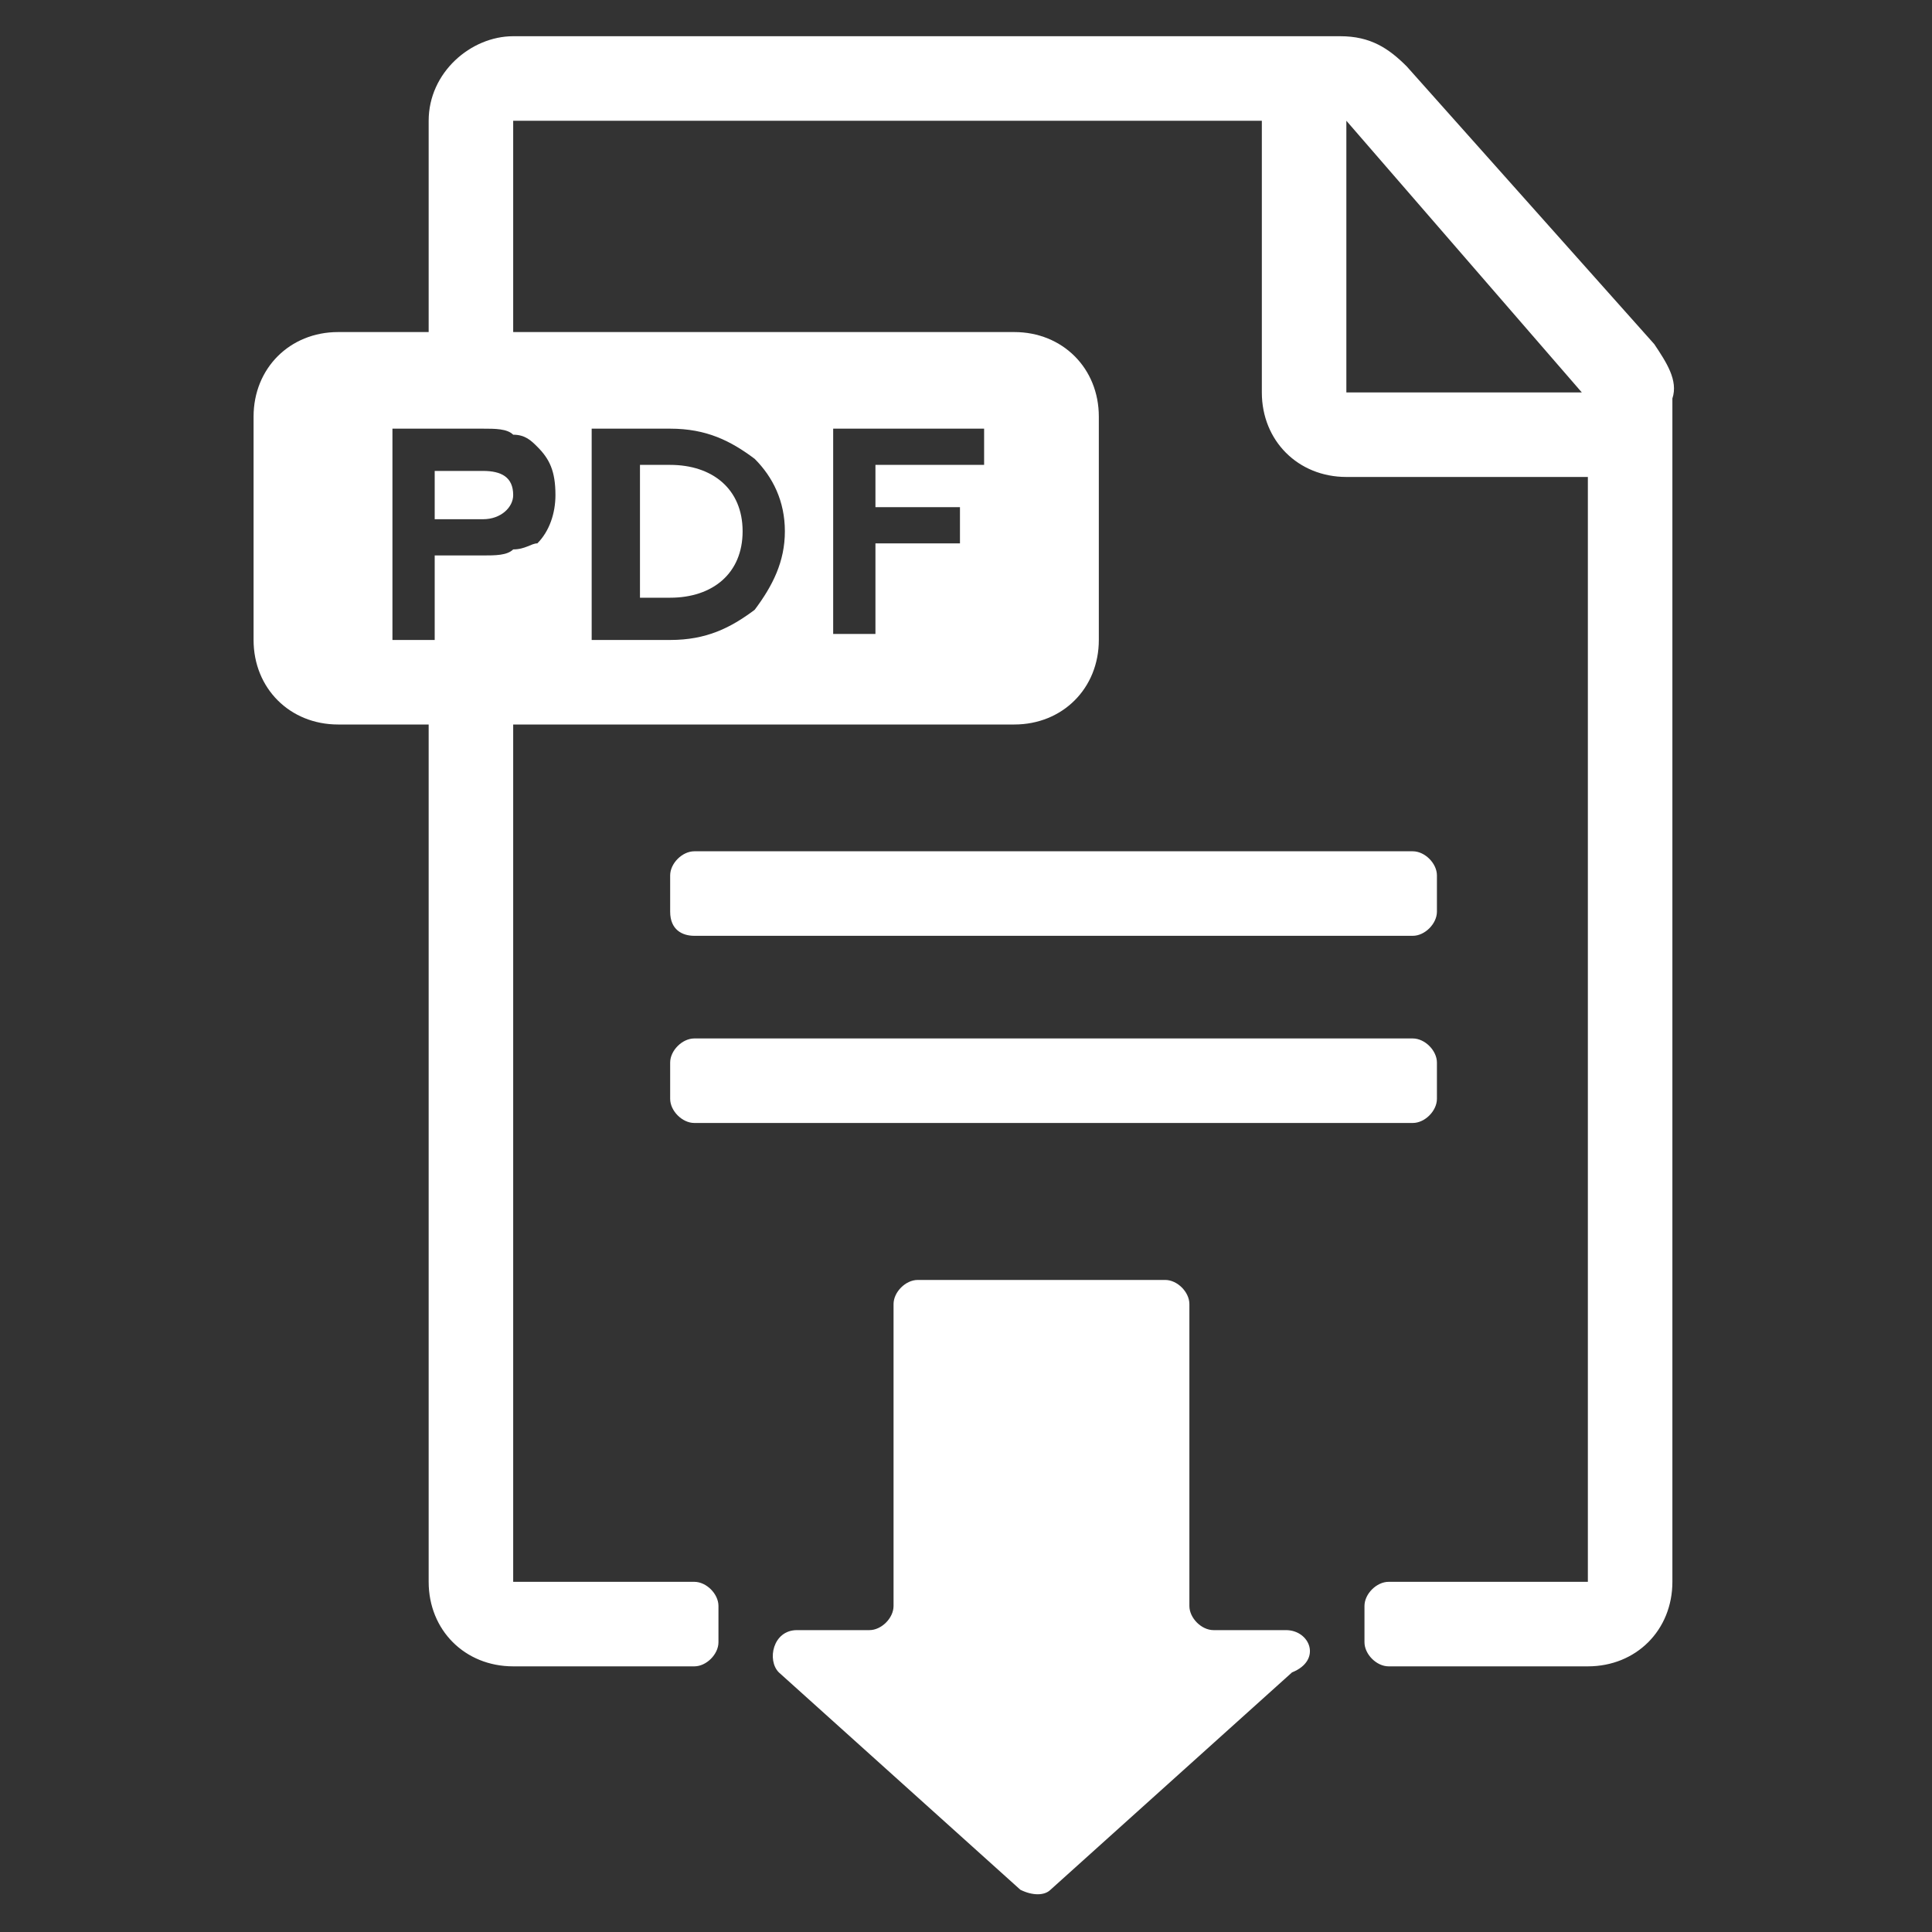
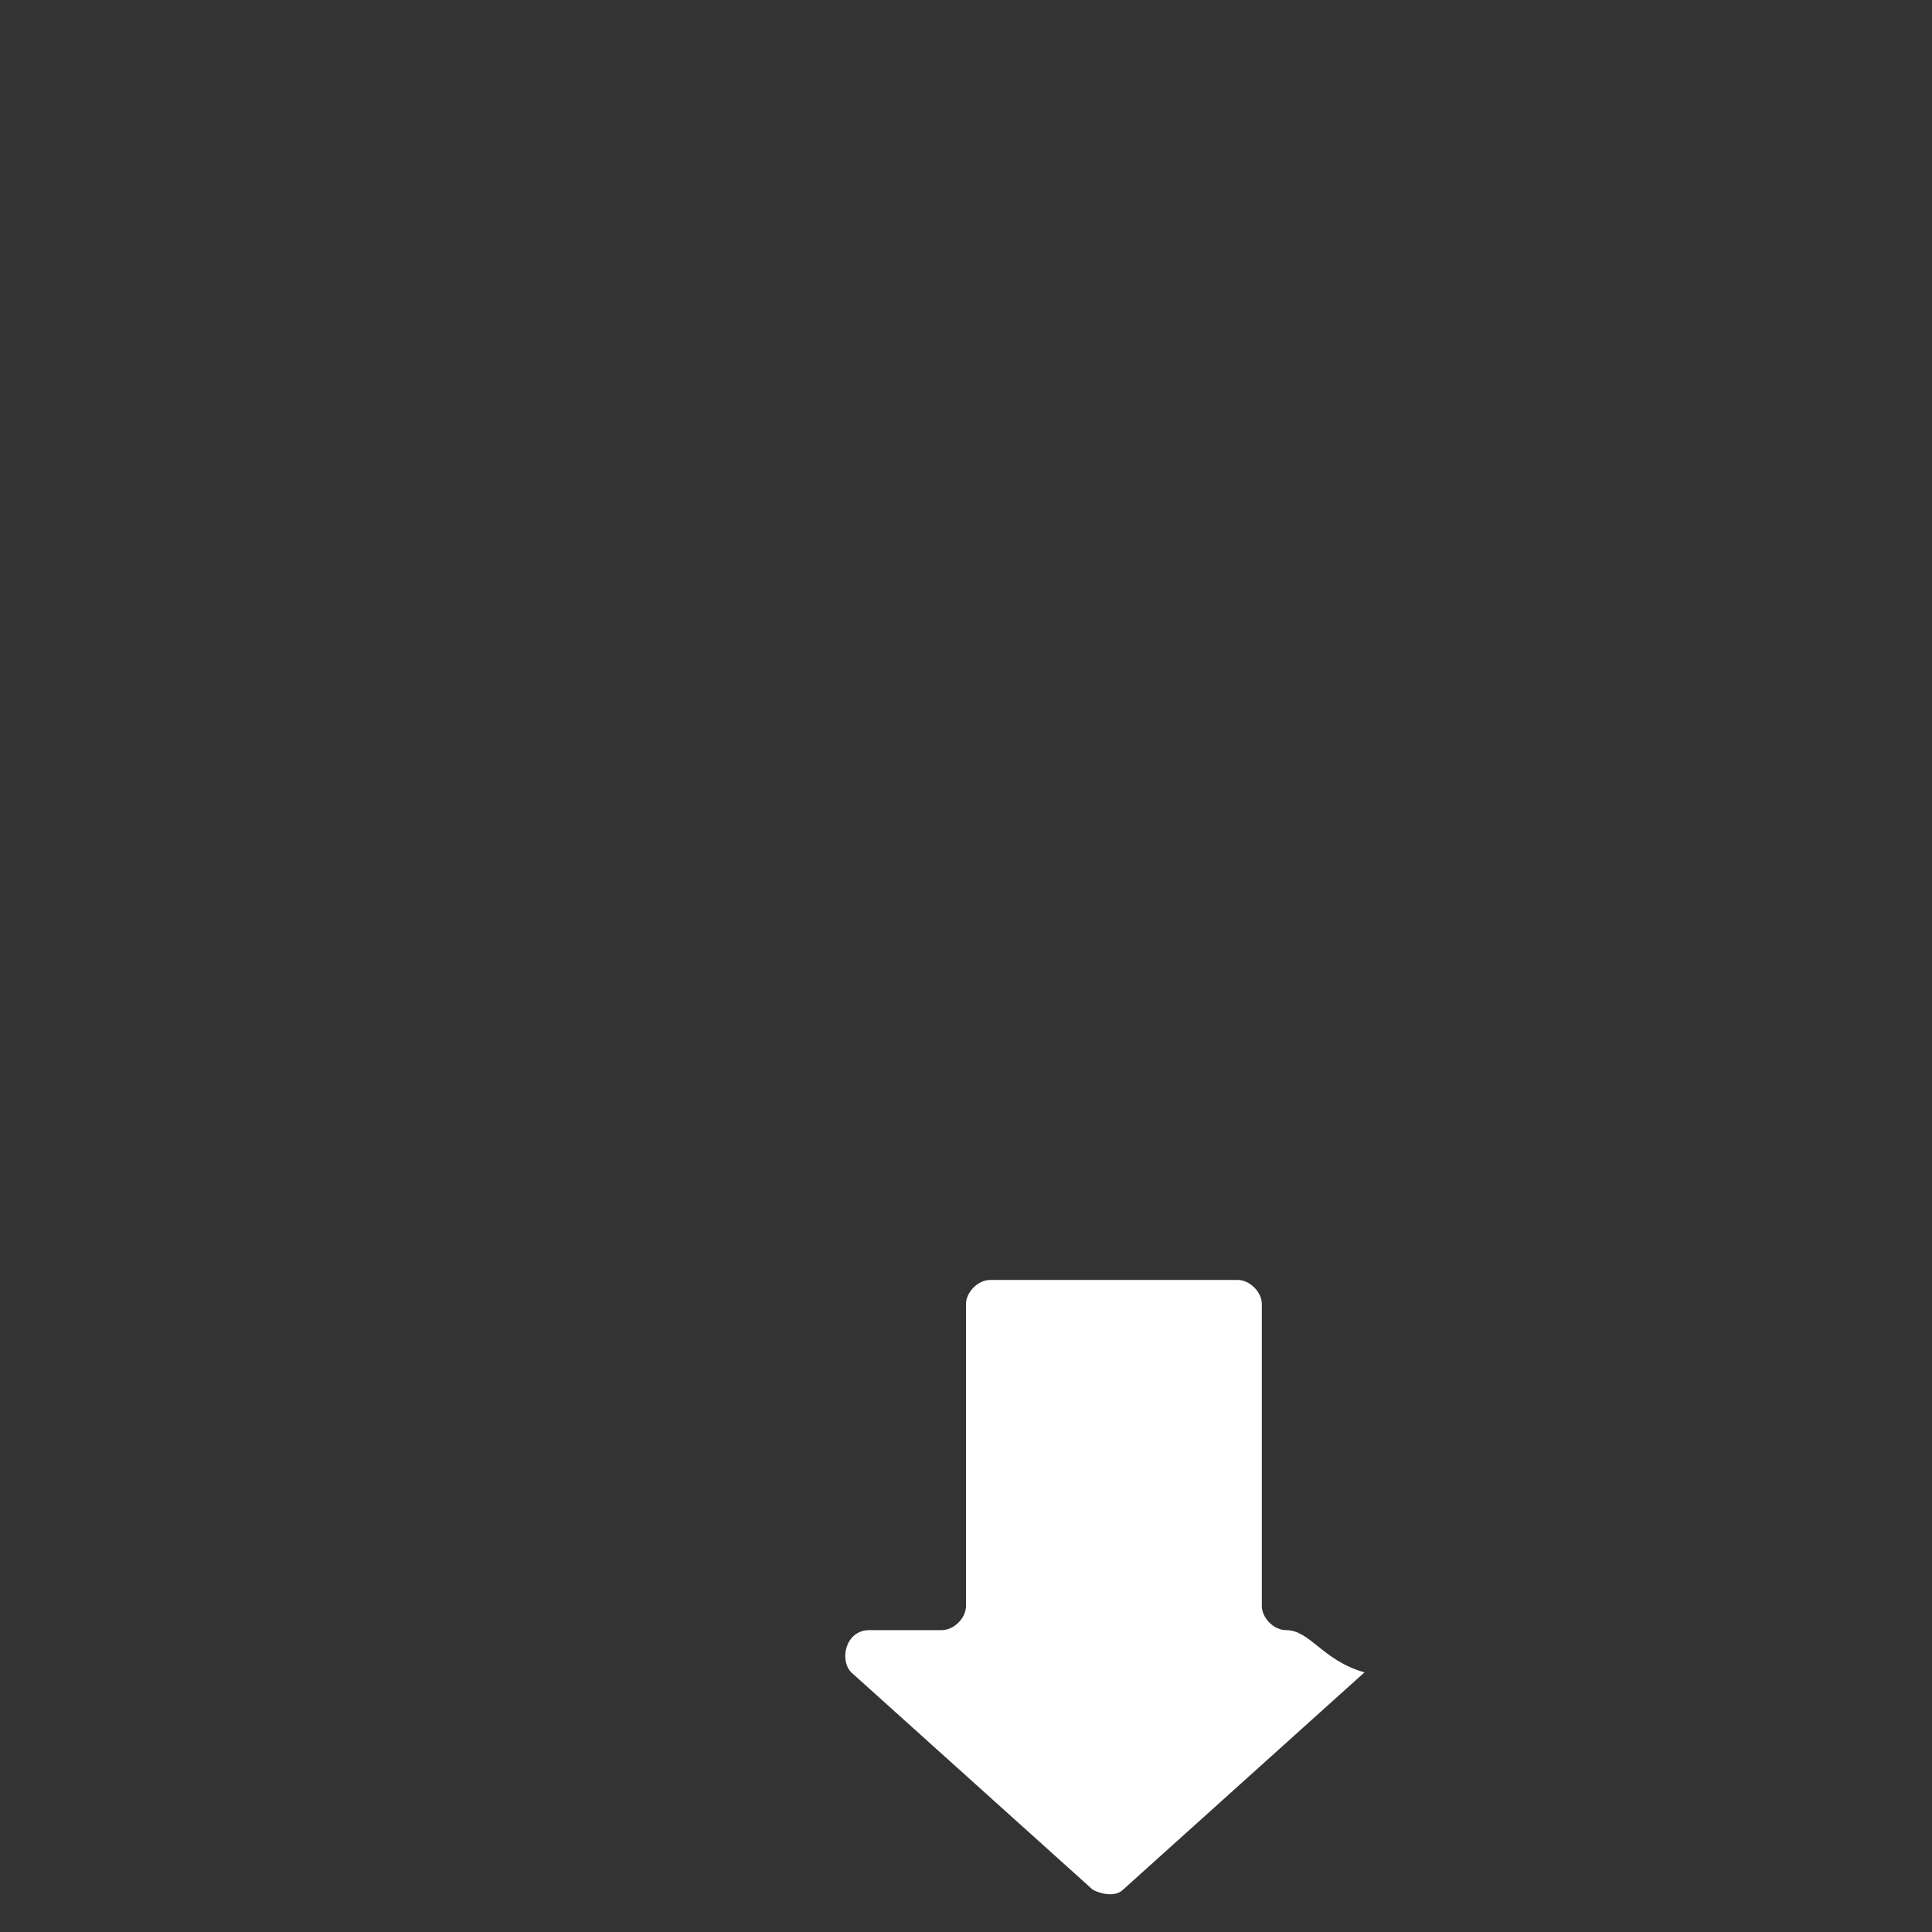
<svg xmlns="http://www.w3.org/2000/svg" viewBox="0 0 32 32">
  <rect x="0" y="0" width="32" height="32" fill="#333333" stroke="none" />
  <style type="text/css">
	.st0{fill:#FFFFFF;}
</style>
  <g>
-     <path class="st0" d="M27.4,5.7l-4.1-4.6c-0.3-0.3-0.6-0.5-1.1-0.5H8.5C7.8,0.6,7.1,1.2,7.1,2v3.5H5.6c-0.8,0-1.4,0.6-1.4,1.4v3.7   c0,0.8,0.6,1.4,1.4,1.4h1.5v14.2c0,0.8,0.6,1.4,1.4,1.4h3c0.2,0,0.4-0.2,0.4-0.4v-0.6c0-0.2-0.2-0.4-0.4-0.4h-3V12h8.3   c0.8,0,1.4-0.6,1.4-1.4V6.9c0-0.8-0.6-1.4-1.4-1.4H8.5V2h12.4v4.5c0,0.8,0.6,1.4,1.4,1.4h4v18.3h-3.3c-0.2,0-0.4,0.2-0.4,0.4v0.6   c0,0.2,0.2,0.4,0.4,0.4h3.3c0.8,0,1.4-0.6,1.4-1.4V6.6C27.8,6.3,27.6,6,27.4,5.7z M13.7,7.1h2.6v0.6h-1.8v0.7h1.4v0.6h-1.4v1.5   h-0.7V7.1z M9.8,7.1h1.3c0.6,0,1,0.2,1.4,0.5C12.8,7.9,13,8.3,13,8.8c0,0.5-0.2,0.9-0.5,1.3c-0.4,0.3-0.8,0.5-1.4,0.5H9.8V7.1z    M8.9,7.4c0.2,0.2,0.3,0.4,0.3,0.8c0,0.3-0.1,0.6-0.3,0.8C8.8,9,8.7,9.1,8.5,9.1C8.4,9.2,8.2,9.2,8,9.2H7.2v1.4H7.1H6.5V7.1h0.6H8   c0.2,0,0.4,0,0.5,0.1C8.7,7.2,8.8,7.3,8.9,7.4z M22.3,6.5V2l3.9,4.5H22.3z" />
-     <path class="st0" d="M12.3,8.8c0-0.7-0.5-1.1-1.2-1.1h-0.5v2.2h0.5C11.8,9.9,12.3,9.5,12.3,8.8z" />
-     <path class="st0" d="M7.2,7.7v0.9H8c0.3,0,0.5-0.2,0.5-0.4c0-0.3-0.2-0.4-0.5-0.4H7.2z" />
-     <path class="st0" d="M21.3,27h-1.2c-0.2,0-0.4-0.2-0.4-0.4v-5c0-0.2-0.2-0.4-0.4-0.4h-4.1c-0.2,0-0.4,0.2-0.4,0.4v5   c0,0.2-0.2,0.4-0.4,0.4h-1.2c-0.4,0-0.5,0.5-0.3,0.7l4,3.6c0.2,0.1,0.4,0.1,0.5,0l4-3.6C21.9,27.5,21.7,27,21.3,27z" />
-     <path class="st0" d="M11.5,15.5h11.9c0.2,0,0.4-0.2,0.4-0.4v-0.6c0-0.2-0.2-0.4-0.4-0.4H11.5c-0.2,0-0.4,0.2-0.4,0.4v0.6   C11.1,15.4,11.3,15.5,11.5,15.5z" />
-     <path class="st0" d="M11.1,18.2c0,0.2,0.2,0.4,0.4,0.4h11.9c0.2,0,0.4-0.2,0.4-0.4v-0.6c0-0.2-0.2-0.4-0.4-0.4H11.5   c-0.2,0-0.4,0.2-0.4,0.4V18.2z" />
+     <path class="st0" d="M21.3,27c-0.2,0-0.4-0.2-0.4-0.4v-5c0-0.2-0.2-0.4-0.4-0.4h-4.1c-0.2,0-0.4,0.2-0.4,0.4v5   c0,0.2-0.2,0.4-0.4,0.4h-1.2c-0.4,0-0.5,0.5-0.3,0.7l4,3.6c0.2,0.1,0.4,0.1,0.5,0l4-3.6C21.9,27.5,21.7,27,21.3,27z" />
  </g>
</svg>